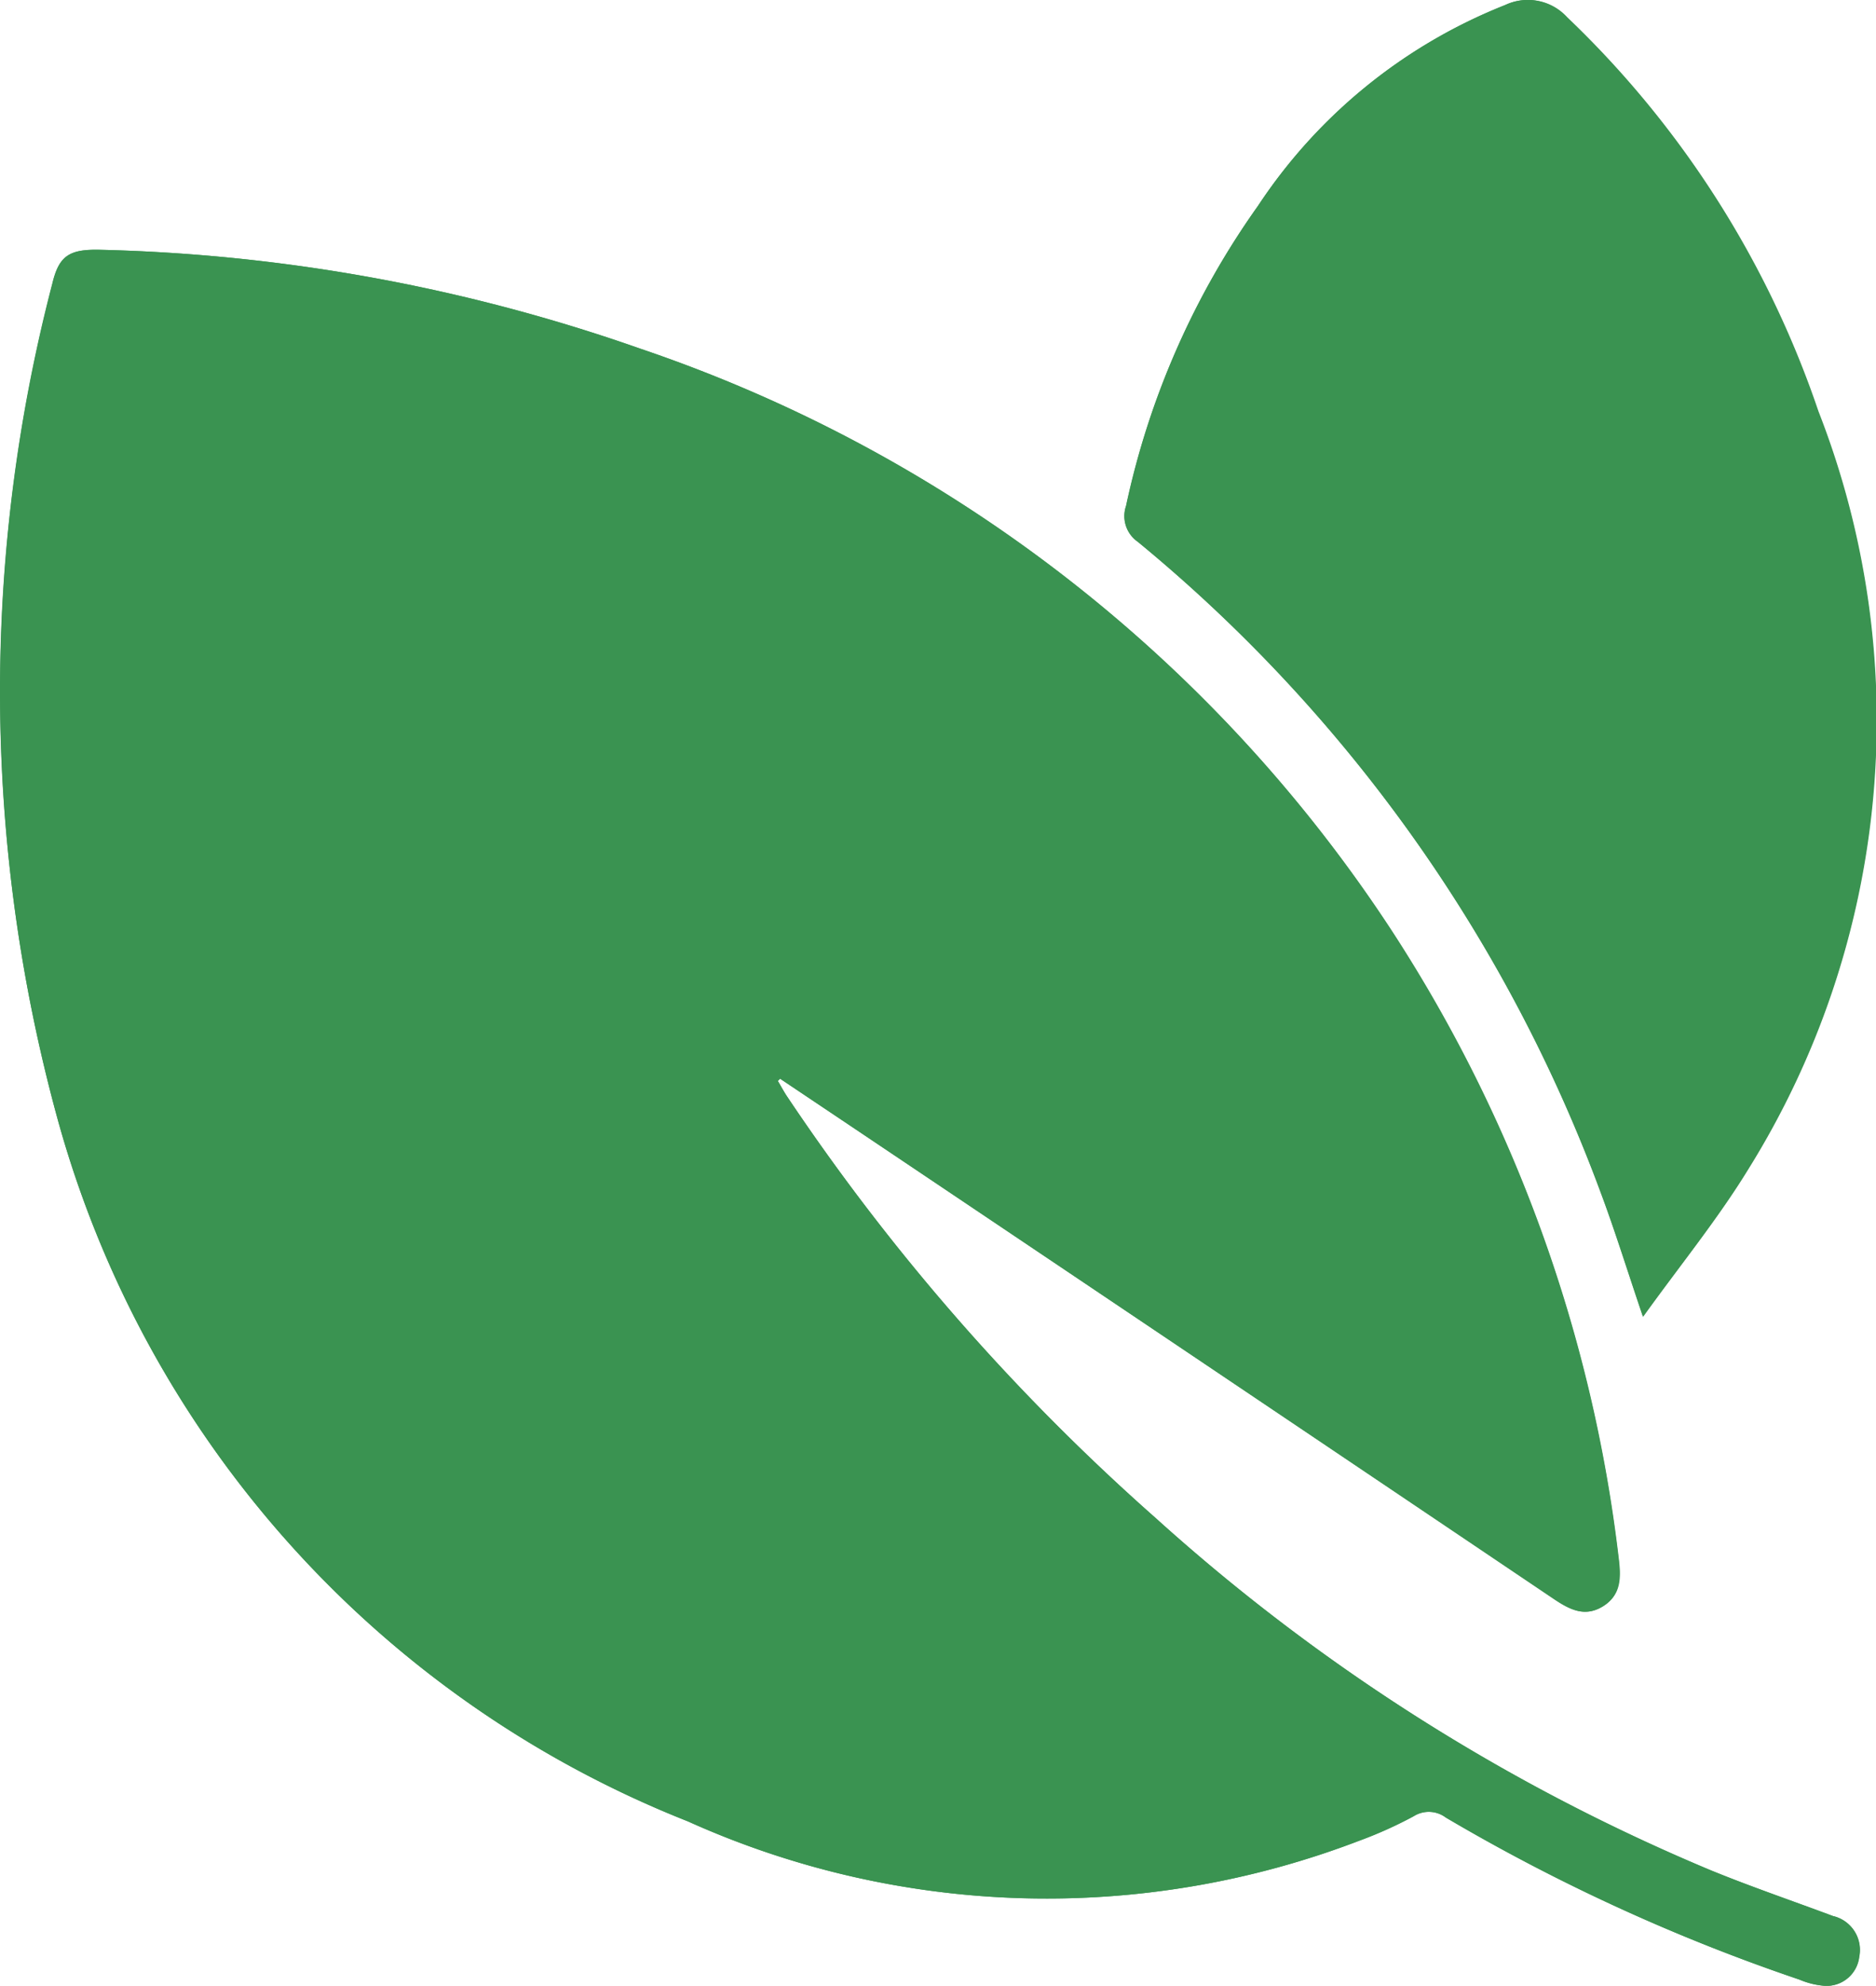
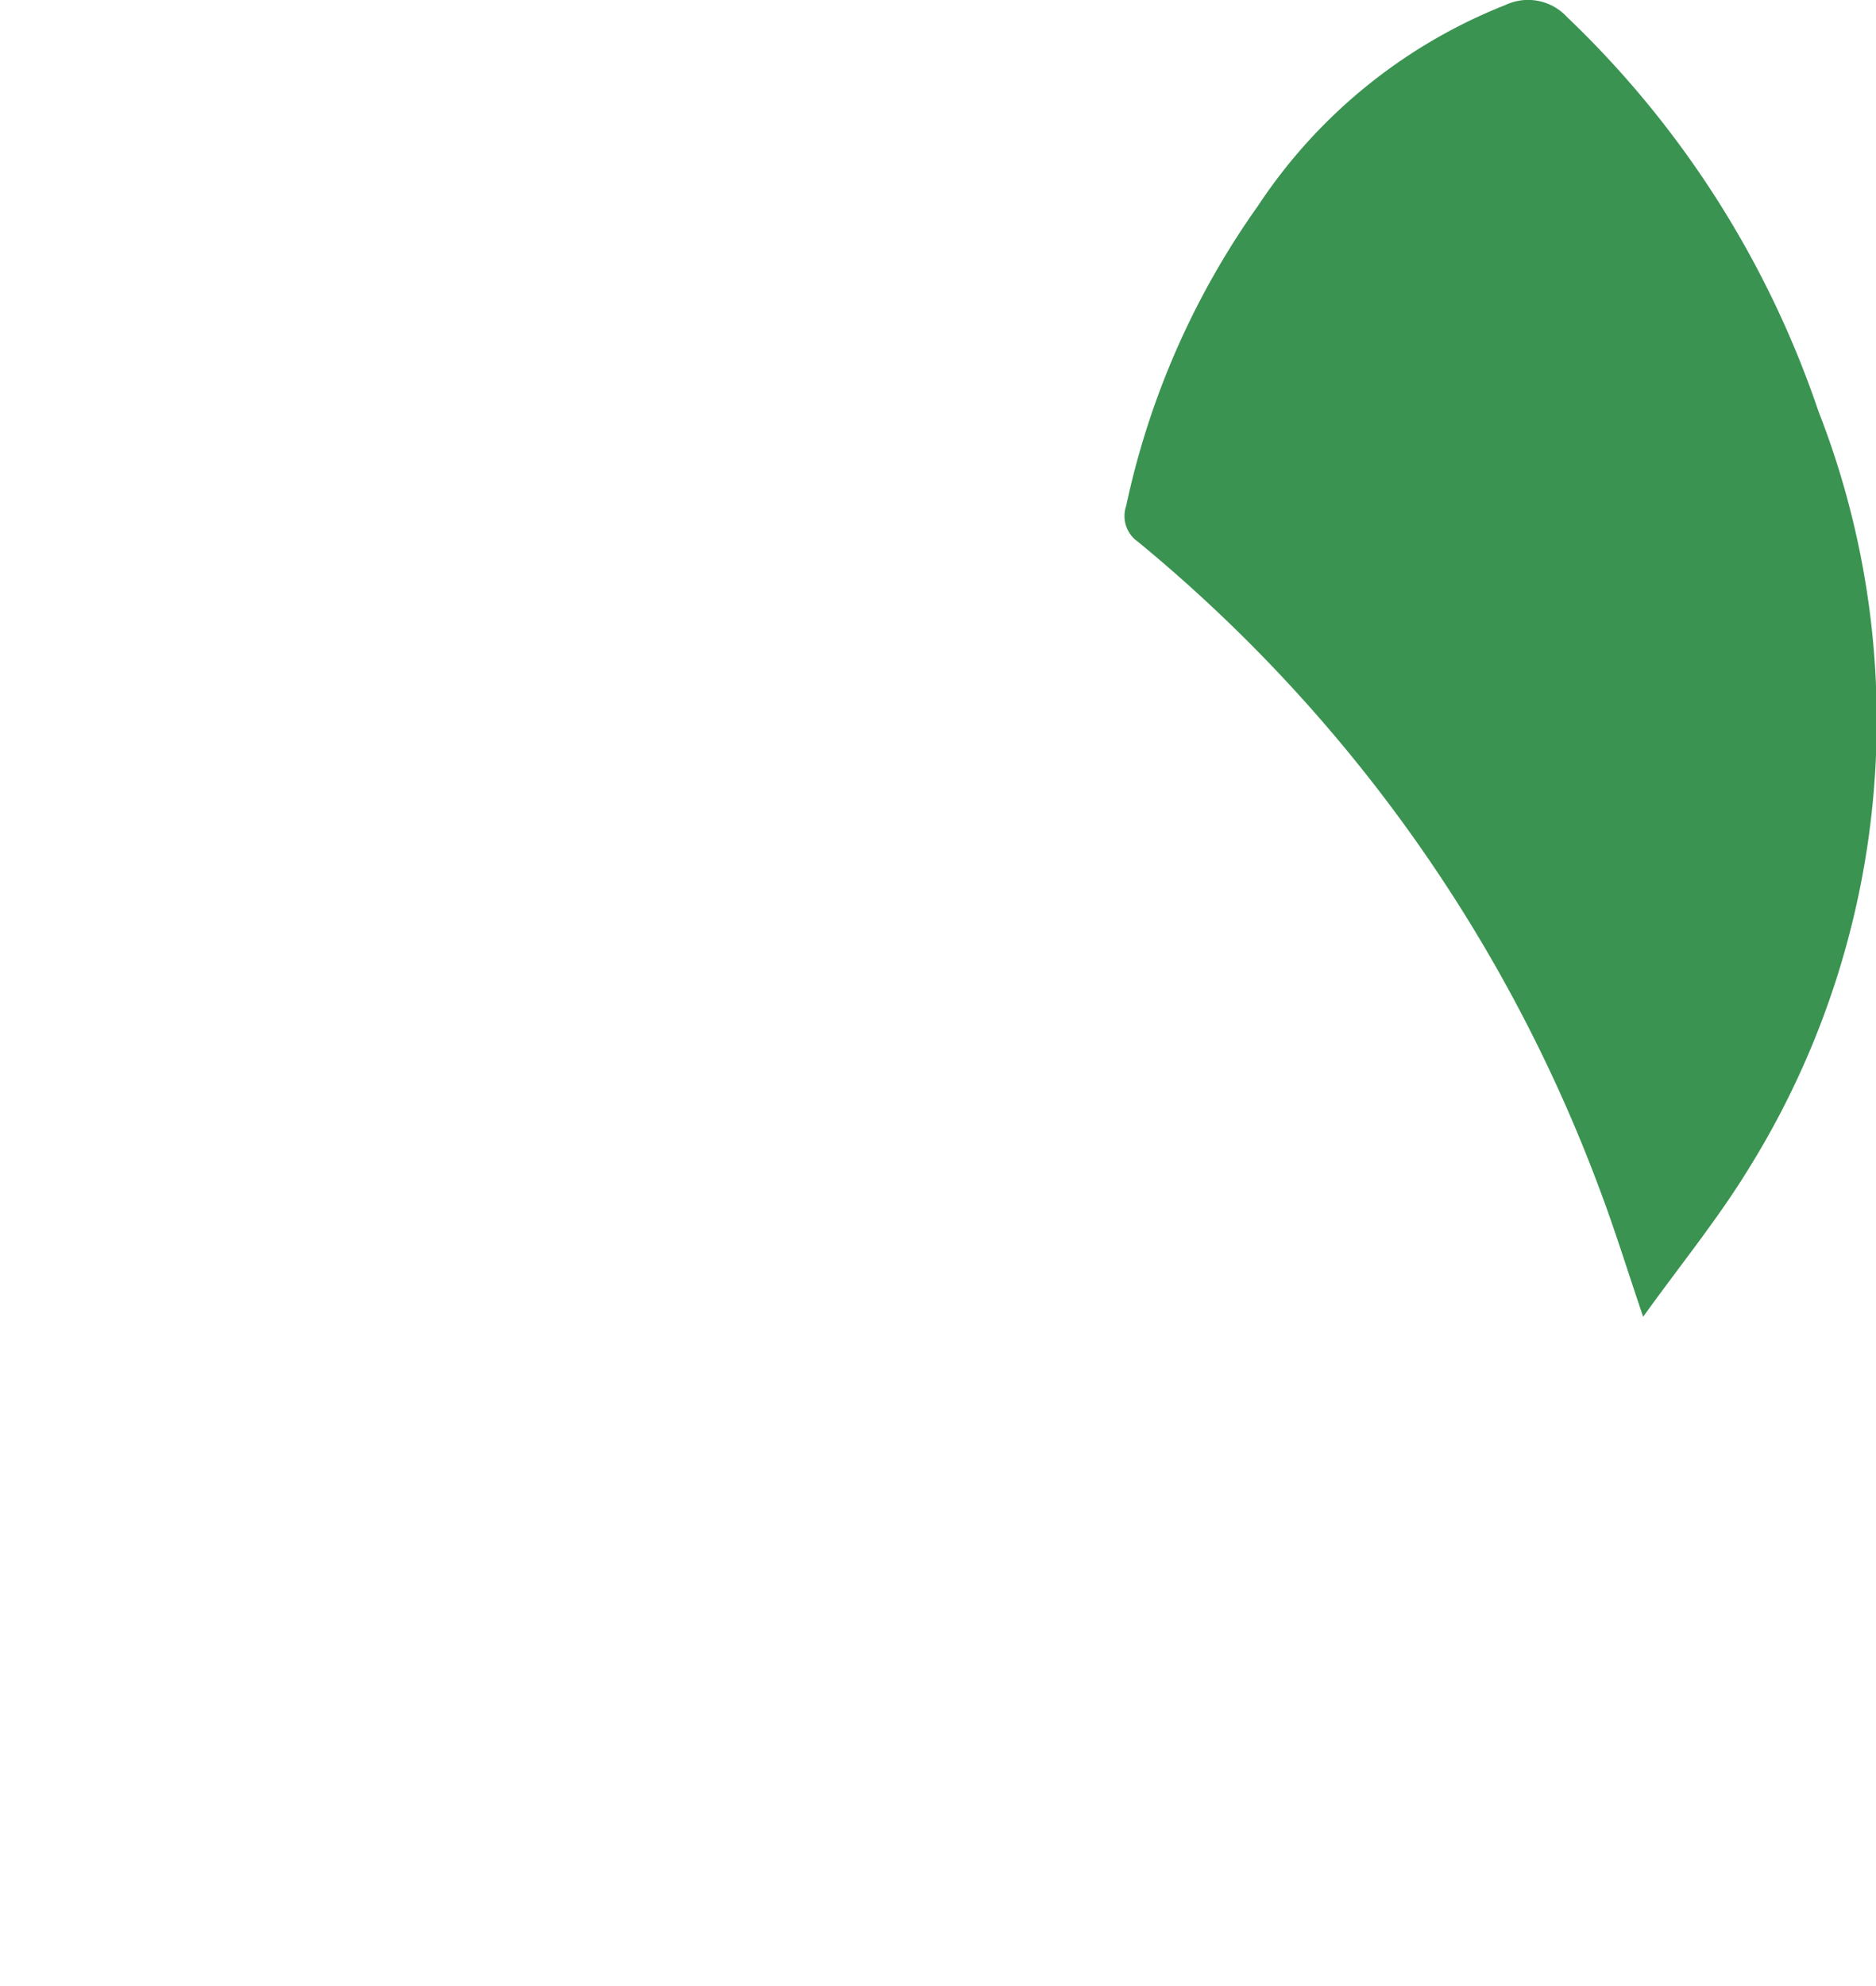
<svg xmlns="http://www.w3.org/2000/svg" id="Group_67" data-name="Group 67" width="27.352" height="28.935" viewBox="0 0 27.352 28.935">
  <defs>
    <clipPath id="clip-path">
      <rect id="Rectangle_33" data-name="Rectangle 33" width="27.352" height="28.935" fill="#3a9351" />
    </clipPath>
  </defs>
  <g id="Group_37" data-name="Group 37" clip-path="url(#clip-path)">
-     <path id="Path_45" data-name="Path 45" d="M11.375,15.717l-.036.034c.046.078.089.159.14.234a31.744,31.744,0,0,0,5.371,6.137,28.438,28.438,0,0,0,8.09,5.13c.587.239,1.188.445,1.783.667a.507.507,0,0,1,.383.593.479.479,0,0,1-.5.424,1.162,1.162,0,0,1-.372-.091,27.562,27.562,0,0,1-5.155-2.361.414.414,0,0,0-.47-.019,6.091,6.091,0,0,1-.794.357,12.738,12.738,0,0,1-9.788-.283A15.406,15.406,0,0,1,.838,16.3,23.548,23.548,0,0,1,.762,4.131c.1-.409.254-.5.7-.491A25.569,25.569,0,0,1,9.342,5.083,21.216,21.216,0,0,1,20.3,13.572a21.313,21.313,0,0,1,3.3,9.12c.036.287.045.546-.229.713s-.489.043-.715-.11Q18.03,20.183,13.4,17.077q-1.014-.681-2.029-1.36m12.583,3.471c-.232-.683-.411-1.264-.625-1.833a22.257,22.257,0,0,0-6.741-9.46.456.456,0,0,1-.171-.524A11.761,11.761,0,0,1,18.342,3a7.722,7.722,0,0,1,3.6-2.926.772.772,0,0,1,.9.177,14.259,14.259,0,0,1,3.664,5.743,12.363,12.363,0,0,1-1.022,11.042c-.446.728-.991,1.4-1.535,2.152" transform="translate(0 0)" fill="#3a9351" />
-     <path id="Path_46" data-name="Path 46" d="M14.122,54.218q1.015.68,2.029,1.36Q20.777,58.686,25.4,61.8c.227.153.454.269.715.11s.265-.427.229-.713a21.312,21.312,0,0,0-3.3-9.12A21.217,21.217,0,0,0,12.09,43.584a25.569,25.569,0,0,0-7.876-1.443c-.45-.013-.608.082-.7.491A23.547,23.547,0,0,0,3.586,54.8,15.406,15.406,0,0,0,12.778,65.04a12.738,12.738,0,0,0,9.788.283,6.089,6.089,0,0,0,.794-.357.414.414,0,0,1,.47.019,27.569,27.569,0,0,0,5.155,2.361,1.165,1.165,0,0,0,.372.091.479.479,0,0,0,.5-.424.507.507,0,0,0-.383-.593c-.594-.222-1.2-.428-1.783-.667a28.439,28.439,0,0,1-8.09-5.13,31.744,31.744,0,0,1-5.371-6.137c-.051-.075-.093-.156-.14-.234Z" transform="translate(-2.748 -38.501)" fill="#3a9351" />
    <path id="Path_47" data-name="Path 47" d="M7.558,19.187c.543-.756,1.089-1.424,1.535-2.152A12.363,12.363,0,0,0,10.114,5.993,14.259,14.259,0,0,0,6.45.25a.772.772,0,0,0-.9-.177A7.722,7.722,0,0,0,1.942,3,11.761,11.761,0,0,0,.021,7.37a.456.456,0,0,0,.171.524,22.257,22.257,0,0,1,6.741,9.46c.214.568.393,1.15.625,1.833" transform="translate(16.399 0)" fill="#3a9351" />
  </g>
</svg>